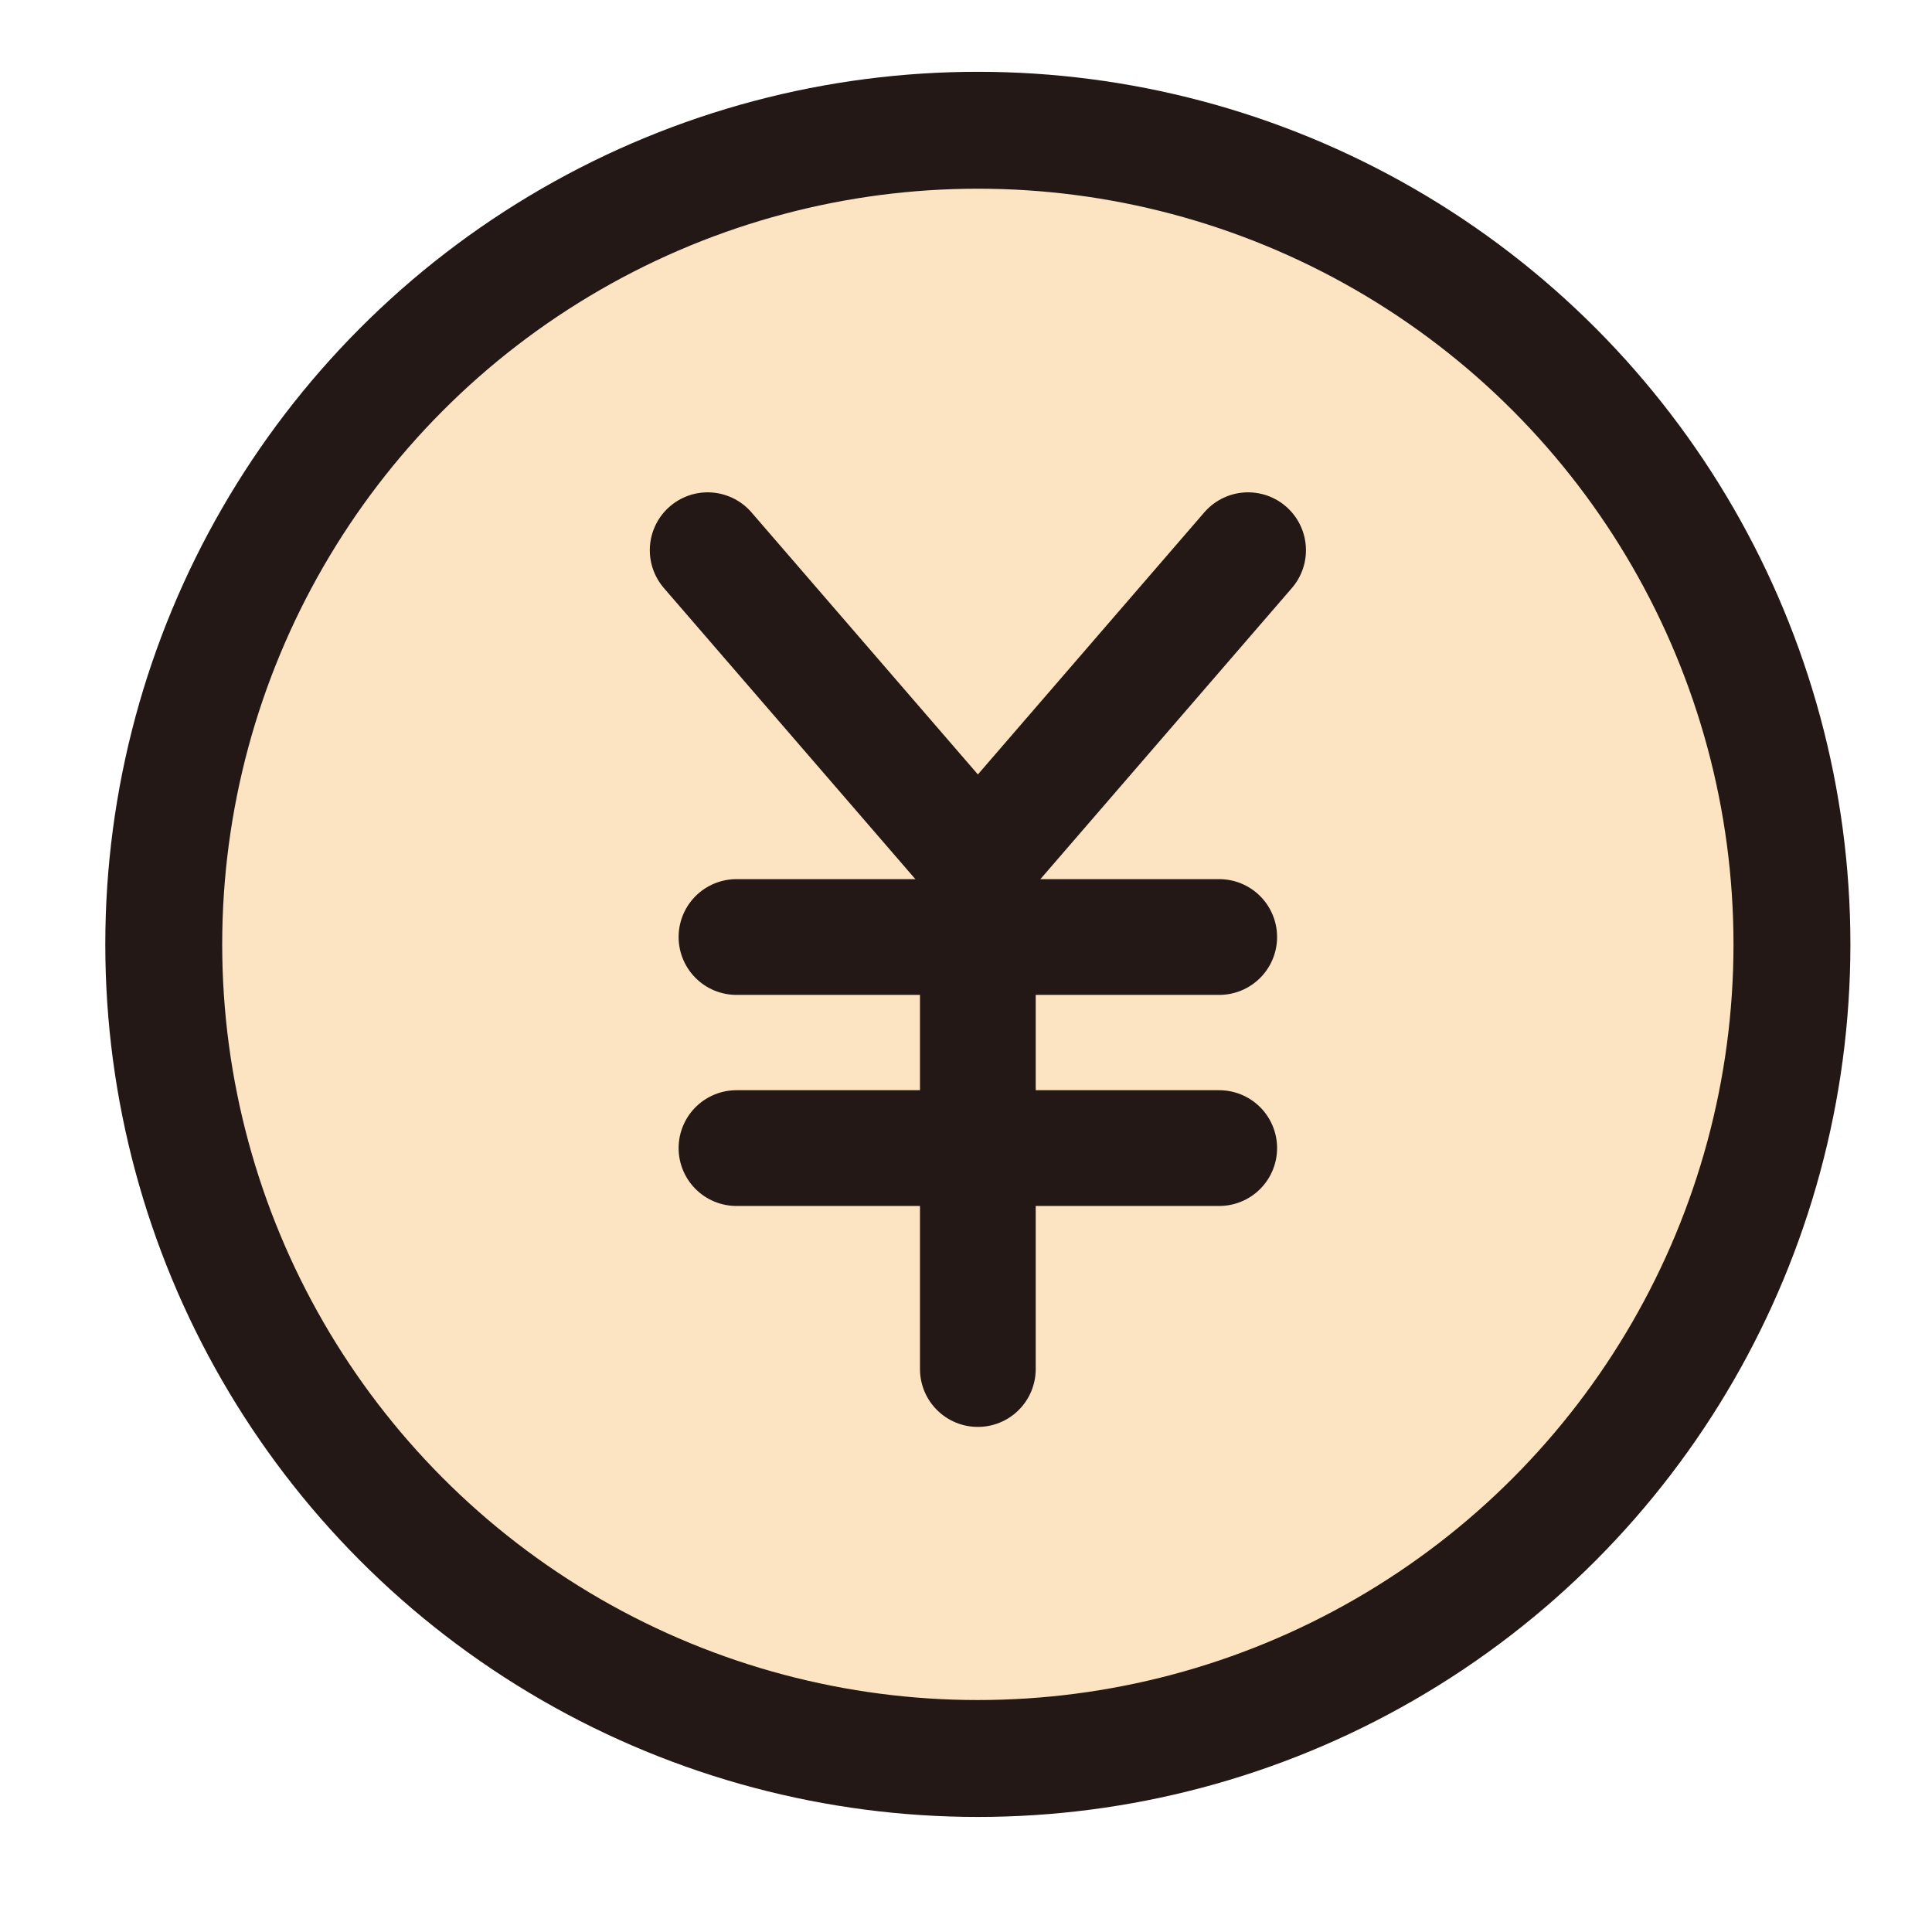
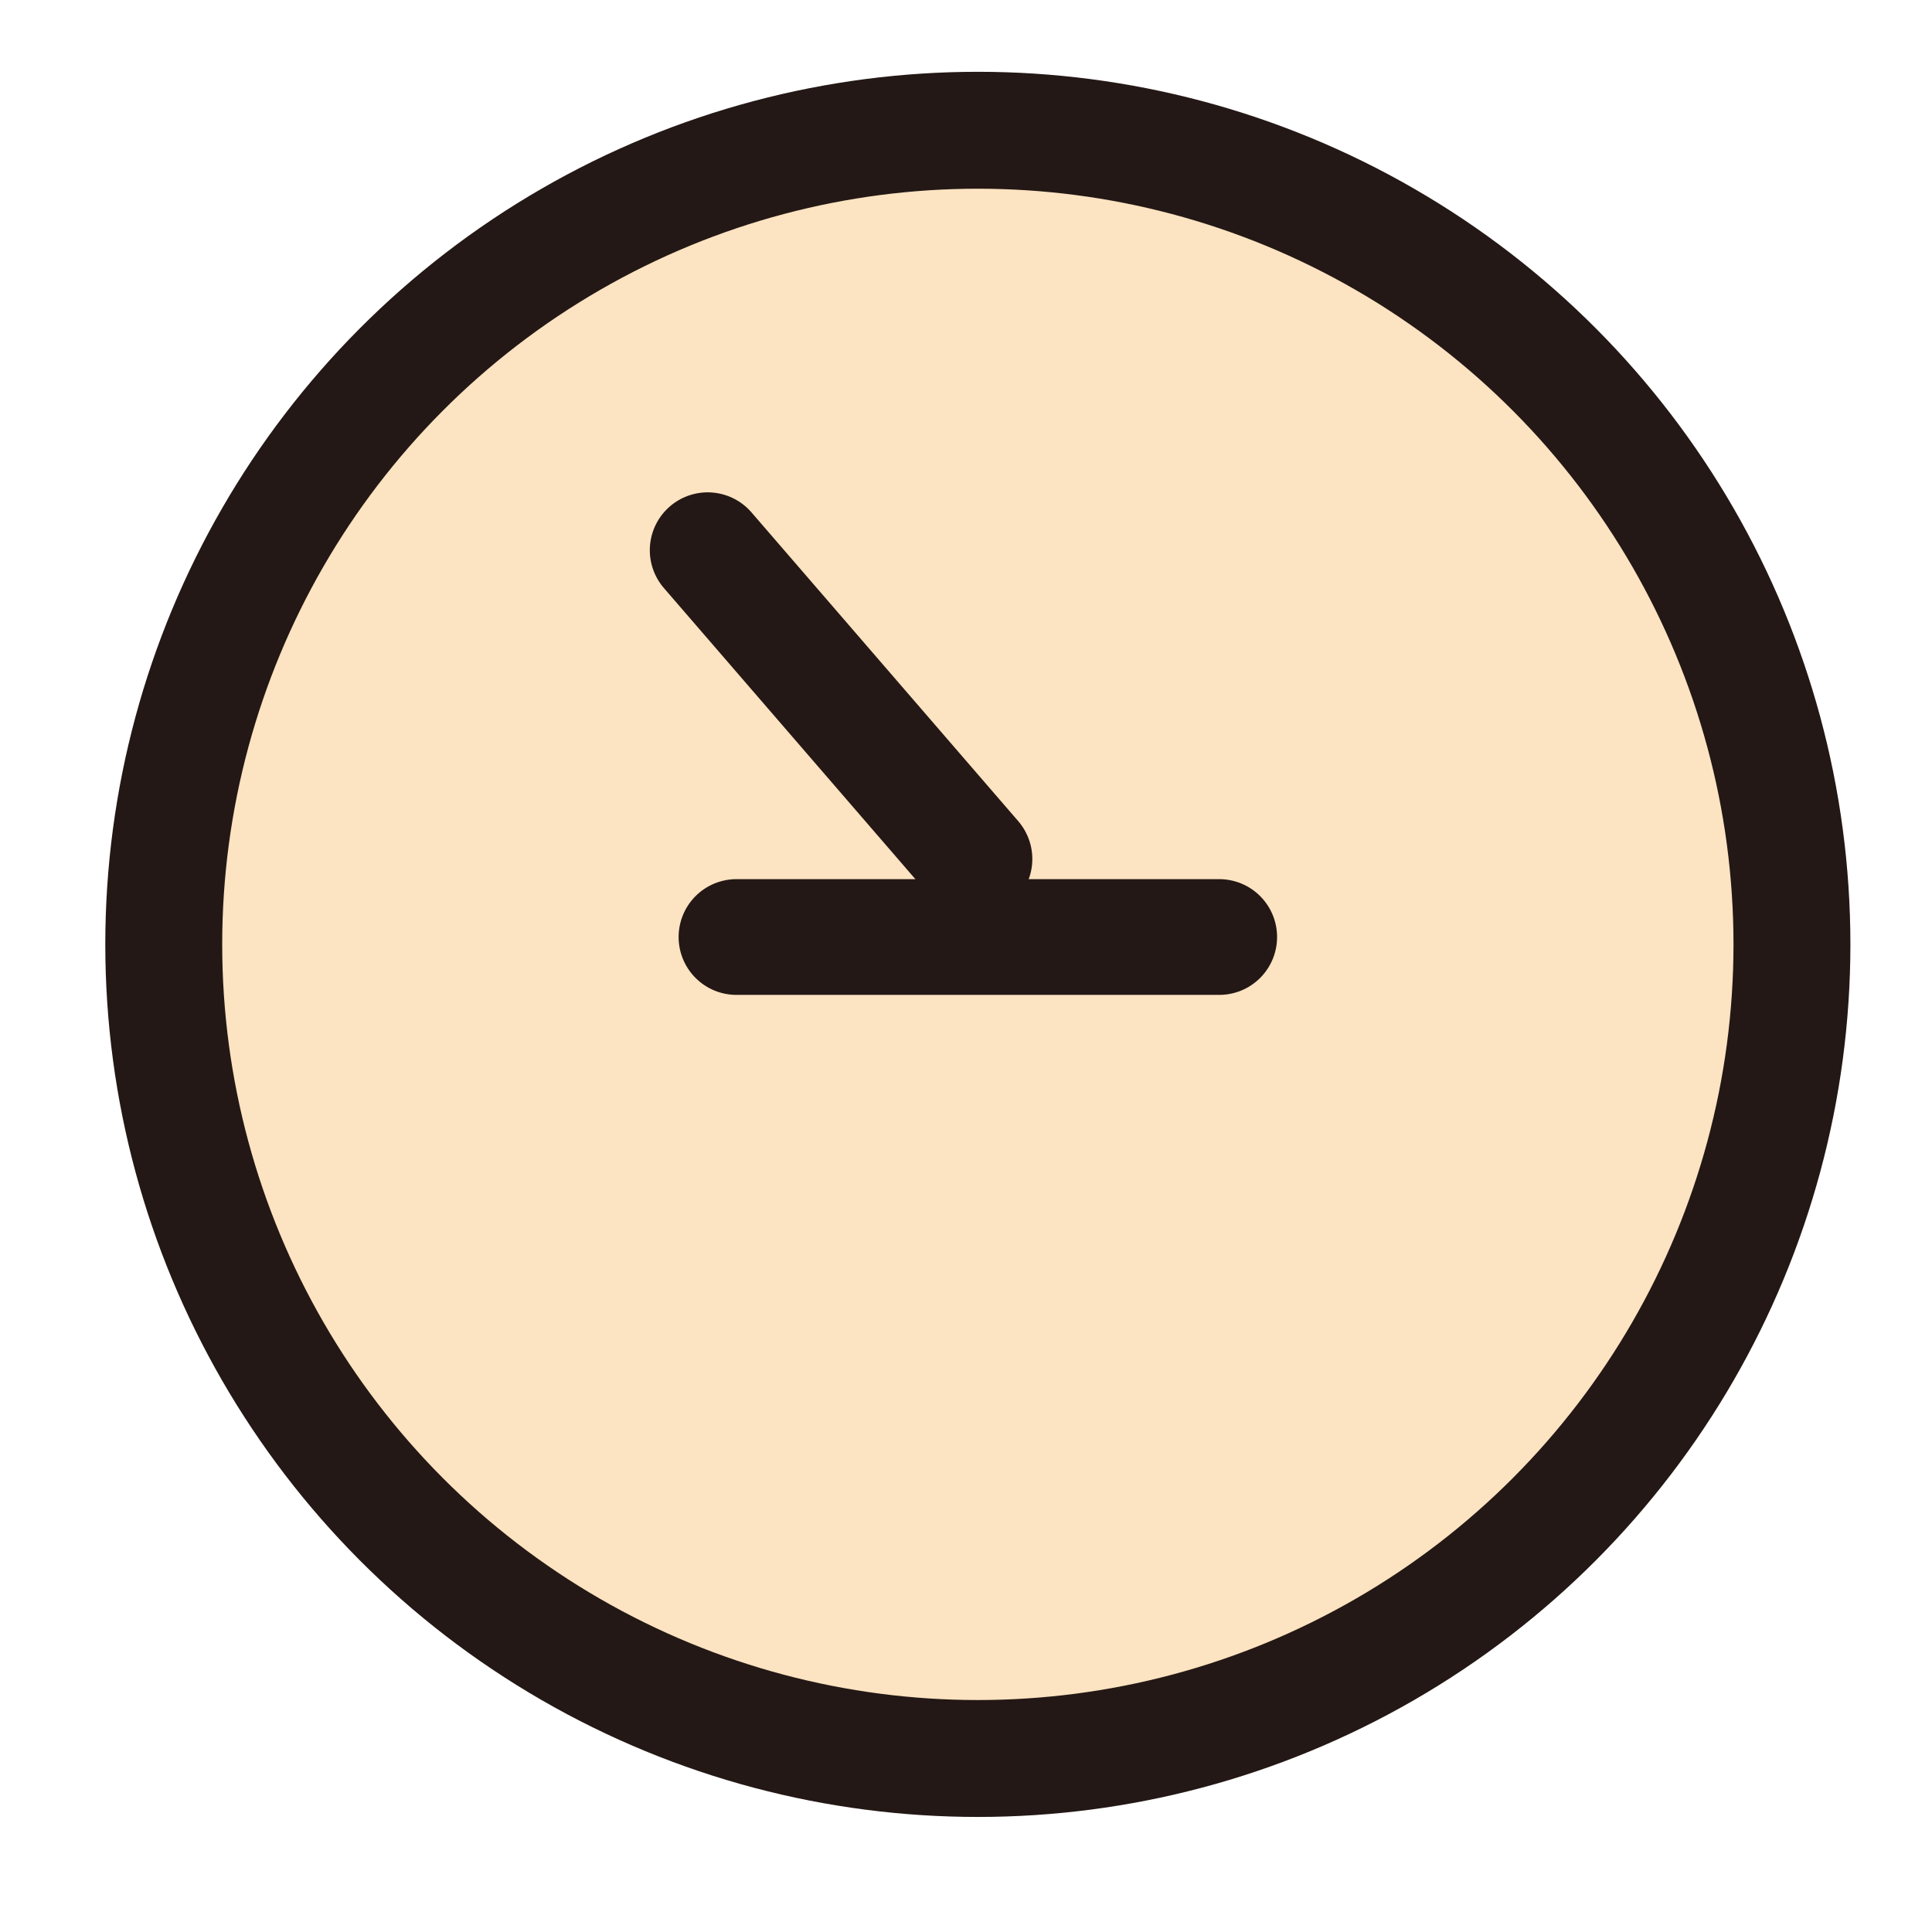
<svg xmlns="http://www.w3.org/2000/svg" id="_レイヤー_1" data-name="レイヤー 1" viewBox="0 0 283.76 282.3">
  <defs>
    <style>
      .cls-1 {
        fill: #fce3c1;
        stroke-width: 17.17px;
      }

      .cls-1, .cls-2 {
        stroke: #231815;
        stroke-miterlimit: 10;
      }

      .cls-2 {
        fill: none;
        stroke-linecap: round;
        stroke-width: 17px;
      }
    </style>
  </defs>
  <circle class="cls-1" cx="143.62" cy="138.7" r="119.57" />
  <g>
    <line class="cls-2" x1="103.94" y1="80.81" x2="143.12" y2="126.16" />
-     <line class="cls-2" x1="144.13" y1="126.16" x2="183.31" y2="80.81" />
  </g>
-   <line class="cls-2" x1="143.62" y1="130.17" x2="143.62" y2="201.07" />
  <line class="cls-2" x1="108.17" y1="137.62" x2="179.07" y2="137.62" />
-   <line class="cls-2" x1="108.17" y1="168.62" x2="179.07" y2="168.62" />
</svg>